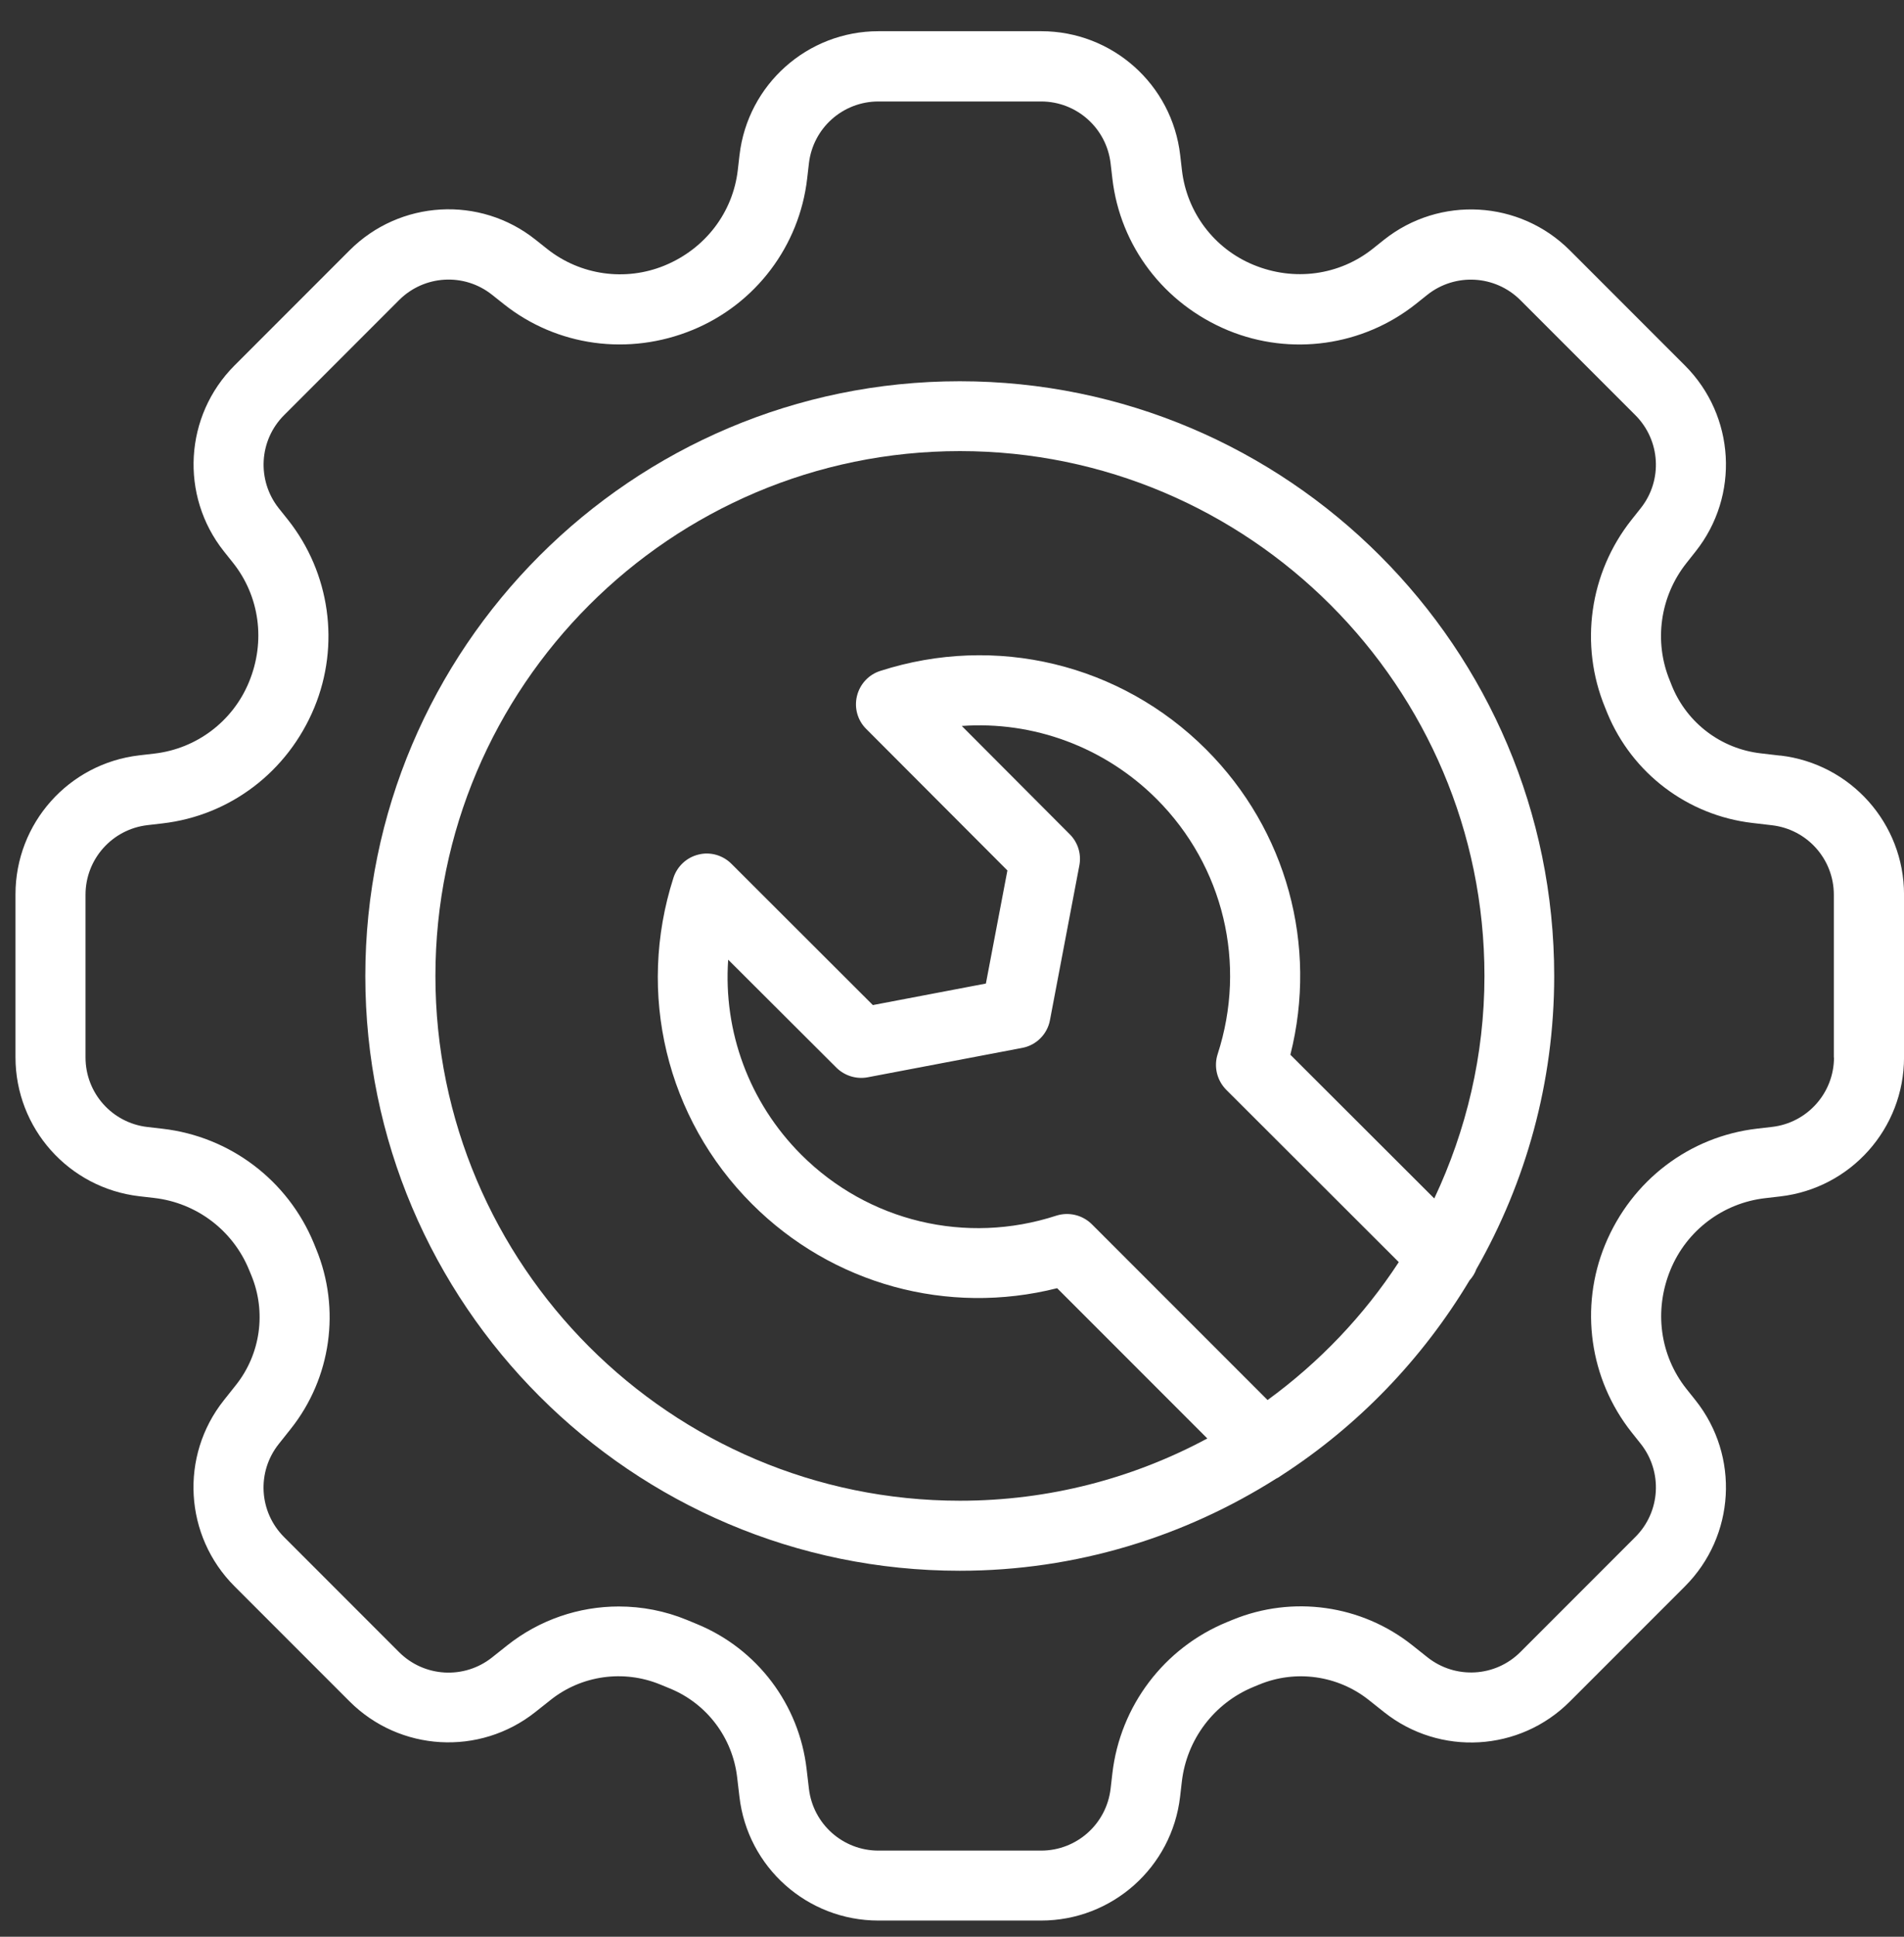
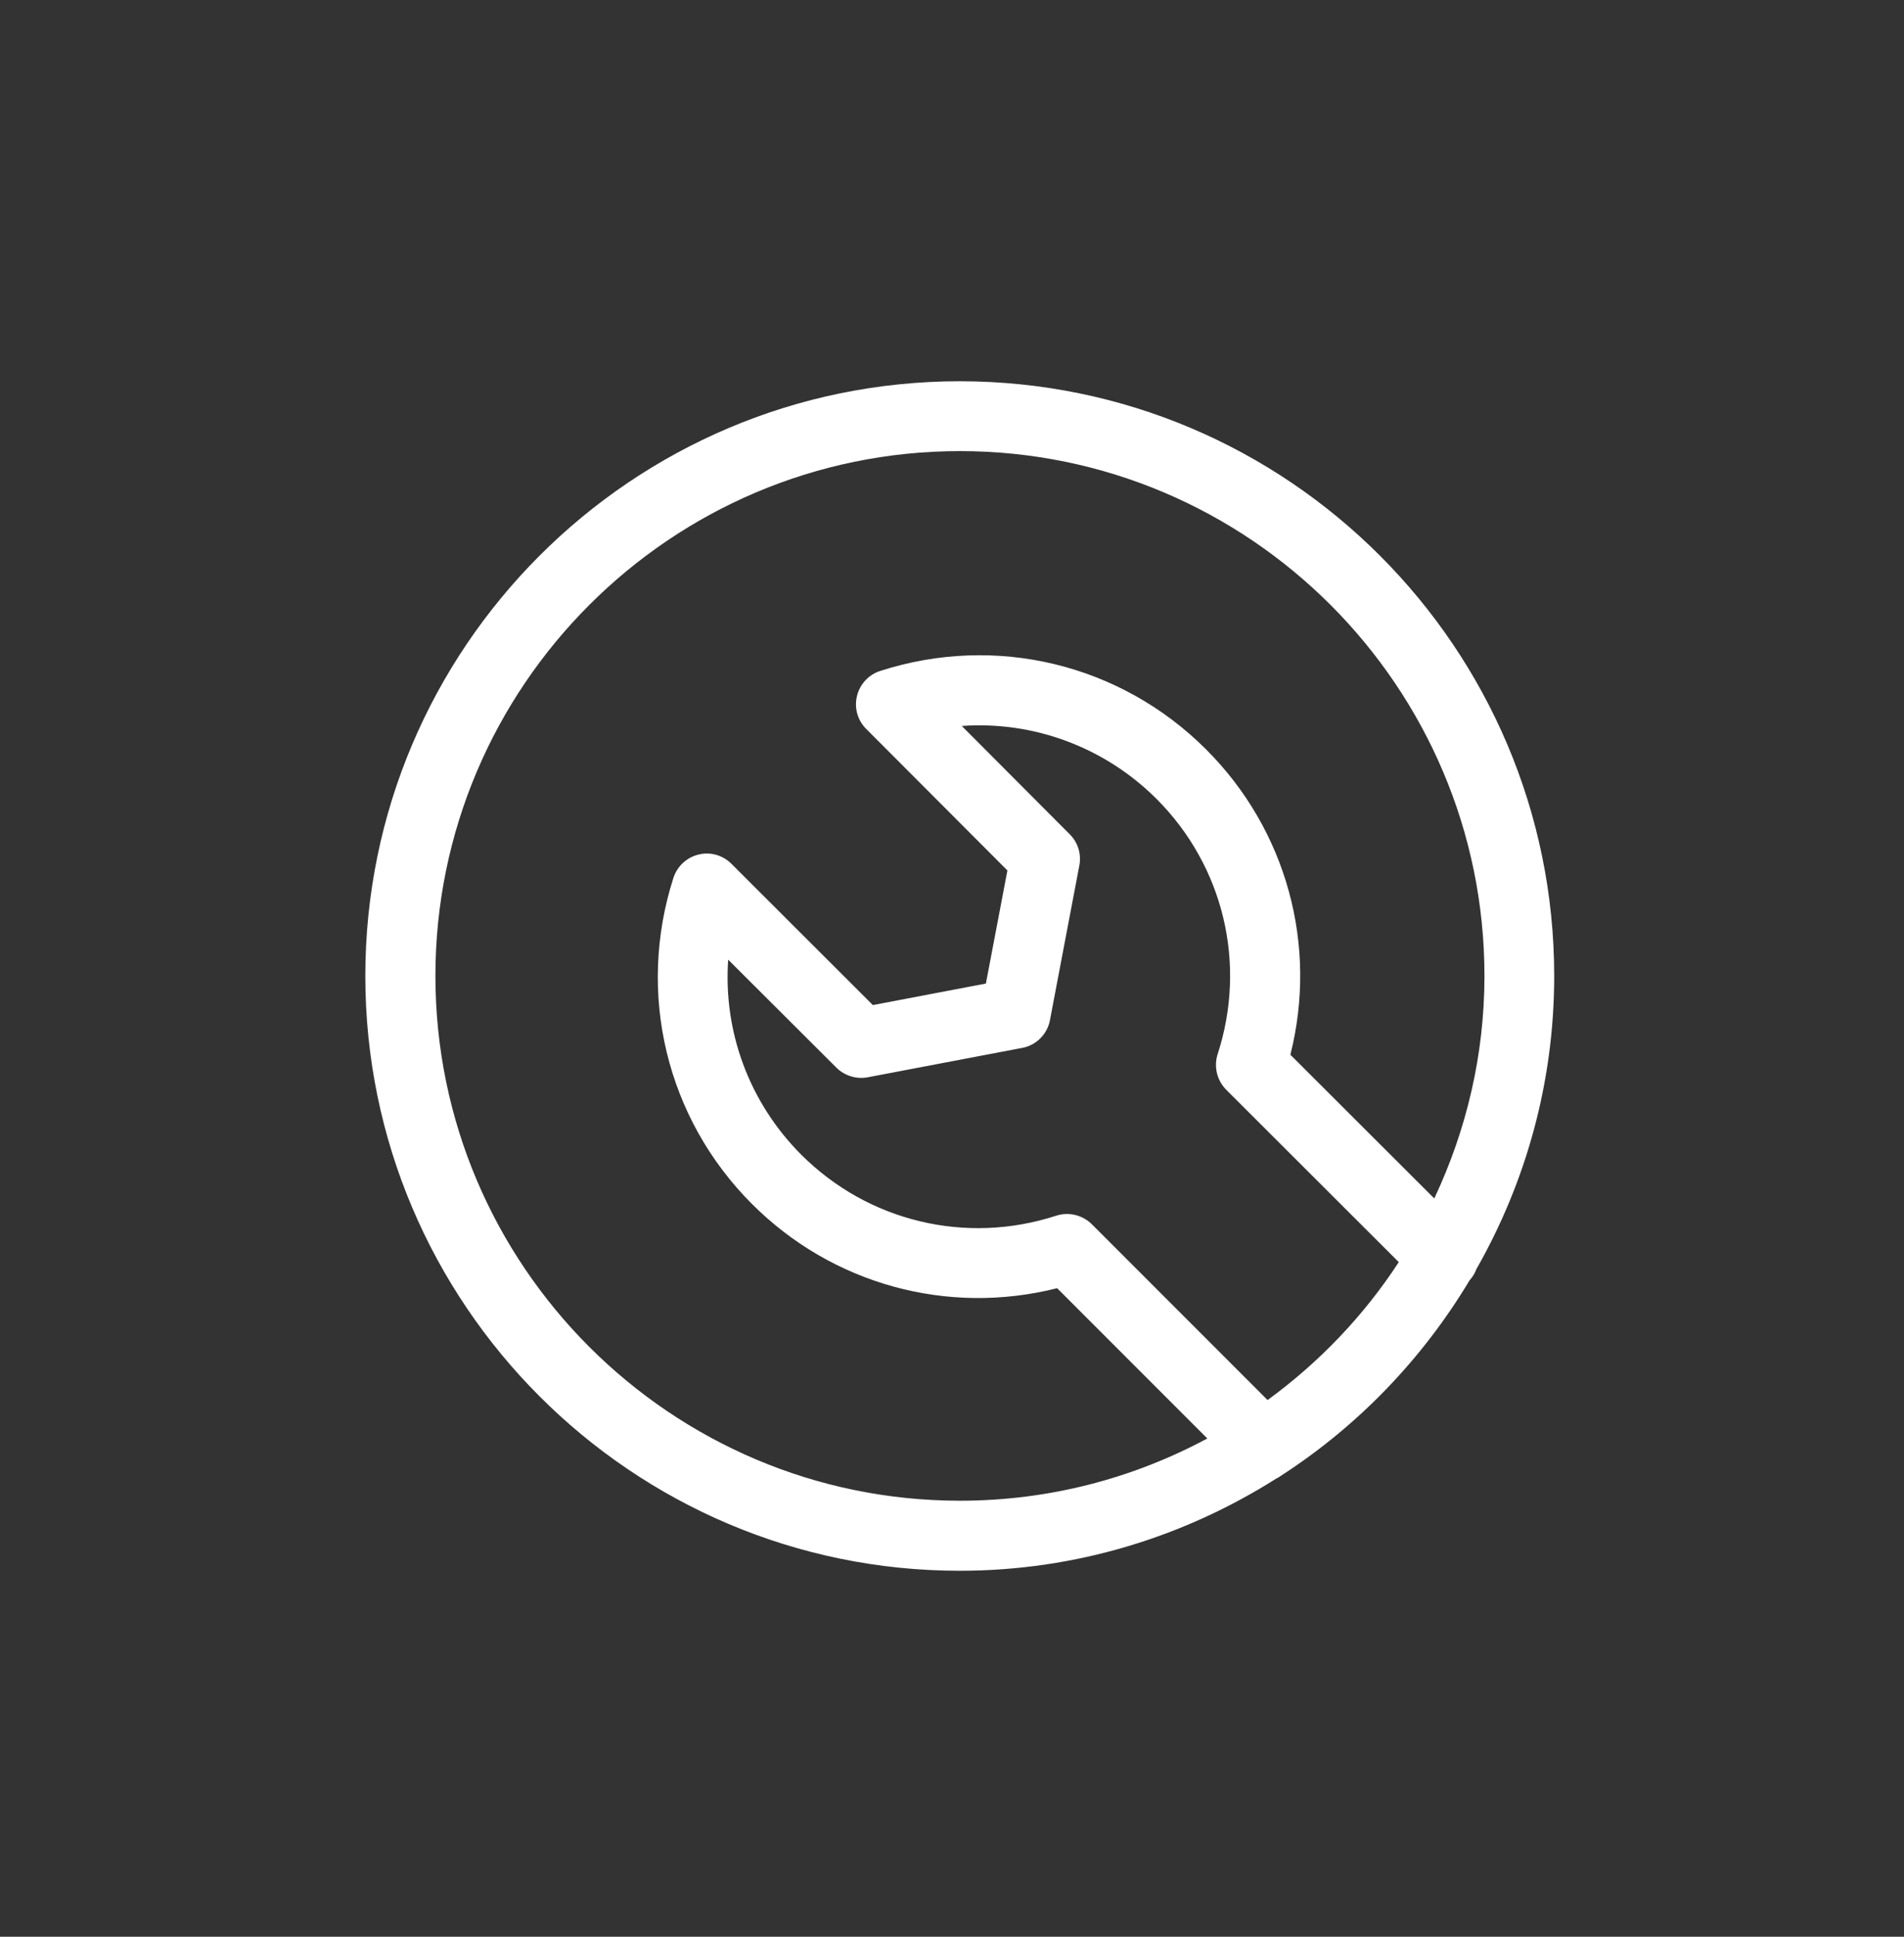
<svg xmlns="http://www.w3.org/2000/svg" width="60" height="61" viewBox="0 0 60 61" fill="none">
  <rect x="0" y="0" width="60" height="61" fill="#333333" stroke="none" />
-   <path d="M56.097 23.799L55.483 23.727C54.238 23.584 53.169 22.777 52.692 21.617L52.621 21.438C52.111 20.204 52.312 18.788 53.139 17.741L53.433 17.369C54.827 15.614 54.681 13.096 53.097 11.512L49.472 7.887C47.888 6.303 45.37 6.16 43.615 7.551L43.249 7.843C42.202 8.669 40.786 8.873 39.499 8.341C38.262 7.832 37.4 6.691 37.246 5.361L37.191 4.887C36.935 2.661 35.053 0.983 32.811 0.983H27.684C25.444 0.983 23.563 2.661 23.304 4.884L23.249 5.361C23.094 6.688 22.232 7.832 20.943 8.363C19.709 8.87 18.293 8.672 17.246 7.843L16.874 7.548C15.122 6.154 12.601 6.3 11.017 7.884L7.392 11.509C5.808 13.093 5.662 15.611 7.056 17.366L7.348 17.732C8.177 18.779 8.378 20.195 7.846 21.482C7.337 22.719 6.196 23.581 4.866 23.735L4.392 23.79C2.166 24.047 0.488 25.928 0.488 28.17V33.297C0.488 35.537 2.166 37.418 4.389 37.677L4.866 37.732C6.193 37.887 7.337 38.749 7.846 39.989L7.921 40.17C8.397 41.325 8.21 42.647 7.436 43.622L7.053 44.104C5.659 45.859 5.805 48.377 7.389 49.961L11.014 53.586C12.598 55.17 15.116 55.314 16.871 53.922L17.353 53.54C18.328 52.765 19.651 52.581 20.805 53.055L21.119 53.184C22.276 53.661 23.083 54.73 23.229 55.975L23.301 56.586C23.557 58.812 25.439 60.49 27.681 60.49H32.808C35.047 60.49 36.929 58.812 37.188 56.589L37.243 56.113C37.397 54.785 38.26 53.642 39.499 53.132L39.681 53.057C40.833 52.581 42.158 52.768 43.133 53.542L43.615 53.925C45.37 55.319 47.89 55.176 49.472 53.589L53.097 49.964C54.681 48.38 54.827 45.862 53.433 44.107L53.141 43.741C52.312 42.694 52.111 41.278 52.642 39.991C53.152 38.754 54.293 37.892 55.623 37.738L56.097 37.683C58.323 37.427 60.001 35.545 60.001 33.303V28.176C60.001 25.936 58.323 24.055 56.1 23.796L56.097 23.799ZM57.794 33.303C57.794 34.424 56.954 35.364 55.844 35.493L55.37 35.548C53.243 35.794 51.419 37.174 50.582 39.201C49.769 41.174 50.089 43.435 51.414 45.11L51.706 45.477C52.4 46.356 52.328 47.614 51.538 48.405L47.913 52.031C47.122 52.824 45.863 52.895 44.984 52.199L44.502 51.816C42.901 50.546 40.733 50.24 38.838 51.019L38.656 51.094C36.678 51.909 35.298 53.733 35.053 55.86L34.998 56.336C34.868 57.449 33.929 58.287 32.808 58.287H27.681C26.56 58.287 25.62 57.446 25.491 56.336L25.419 55.725C25.185 53.683 23.86 51.931 21.962 51.152L21.648 51.022C20.954 50.736 20.224 50.598 19.499 50.598C18.243 50.598 17.001 51.017 15.987 51.821L15.505 52.204C14.629 52.898 13.37 52.829 12.576 52.036L8.951 48.411C8.158 47.617 8.086 46.361 8.783 45.482L9.166 45C10.436 43.4 10.742 41.229 9.962 39.336L9.888 39.154C9.072 37.176 7.249 35.796 5.122 35.551L4.645 35.496C3.532 35.367 2.695 34.427 2.695 33.306V28.179C2.695 27.058 3.535 26.119 4.645 25.989L5.119 25.934C7.246 25.689 9.07 24.309 9.907 22.281C10.72 20.309 10.4 18.044 9.075 16.372L8.783 16.006C8.089 15.127 8.16 13.868 8.951 13.077L12.576 9.452C13.37 8.659 14.629 8.587 15.505 9.284L15.877 9.579C17.546 10.906 19.811 11.223 21.833 10.389C23.811 9.573 25.191 7.749 25.436 5.623L25.491 5.146C25.62 4.033 26.56 3.196 27.681 3.196H32.808C33.929 3.196 34.868 4.036 34.998 5.146L35.053 5.62C35.298 7.747 36.678 9.57 38.706 10.408C40.678 11.218 42.943 10.901 44.615 9.576L44.981 9.284C45.858 8.59 47.116 8.661 47.91 9.452L51.535 13.077C52.328 13.871 52.4 15.127 51.706 16.003L51.411 16.375C50.086 18.047 49.767 20.309 50.579 22.281L50.651 22.46C51.433 24.358 53.185 25.683 55.224 25.92L55.838 25.992C56.951 26.121 57.789 27.061 57.789 28.182V33.309L57.794 33.303Z" fill="white" />
  <path d="M30.244 12.008C19.914 12.008 11.512 20.41 11.512 30.741C11.512 41.071 19.914 49.473 30.244 49.473C33.916 49.473 37.333 48.396 40.227 46.564C40.285 46.542 40.332 46.501 40.385 46.468C42.8 44.906 44.825 42.801 46.307 40.33C46.404 40.222 46.478 40.101 46.525 39.972C48.079 37.245 48.977 34.099 48.977 30.74C48.977 20.41 40.575 12.008 30.244 12.008ZM39.944 44.096L34.407 38.559C34.112 38.267 33.679 38.163 33.286 38.289C30.443 39.215 27.36 38.477 25.247 36.366C23.603 34.719 22.79 32.485 22.947 30.226L26.358 33.628C26.616 33.884 26.988 33.997 27.341 33.931L32.211 33.005C32.655 32.923 33.005 32.573 33.087 32.13L34.013 27.259C34.082 26.901 33.969 26.532 33.71 26.276L30.308 22.865C32.556 22.705 34.801 23.521 36.448 25.165C38.559 27.278 39.297 30.355 38.371 33.202C38.245 33.595 38.349 34.028 38.641 34.323L44.079 39.752C42.975 41.444 41.57 42.912 39.939 44.1L39.944 44.096ZM45.195 37.744L40.663 33.22C41.533 29.774 40.547 26.143 38.01 23.606C35.313 20.909 31.379 19.959 27.738 21.132C27.374 21.248 27.096 21.548 27.005 21.923C26.914 22.297 27.024 22.689 27.297 22.959L31.746 27.416L31.068 30.978L27.506 31.656L23.049 27.206C22.779 26.937 22.385 26.821 22.013 26.915C21.638 27.005 21.341 27.284 21.222 27.647C20.052 31.289 20.999 35.223 23.696 37.92C26.233 40.457 29.864 41.443 33.313 40.573L38.046 45.306C35.721 46.556 33.068 47.267 30.25 47.267C21.137 47.267 13.721 39.851 13.721 30.738C13.721 21.625 21.137 14.208 30.25 14.208C39.363 14.208 46.779 21.625 46.779 30.738C46.779 33.244 46.203 35.611 45.201 37.74L45.195 37.744Z" fill="white" />
</svg>